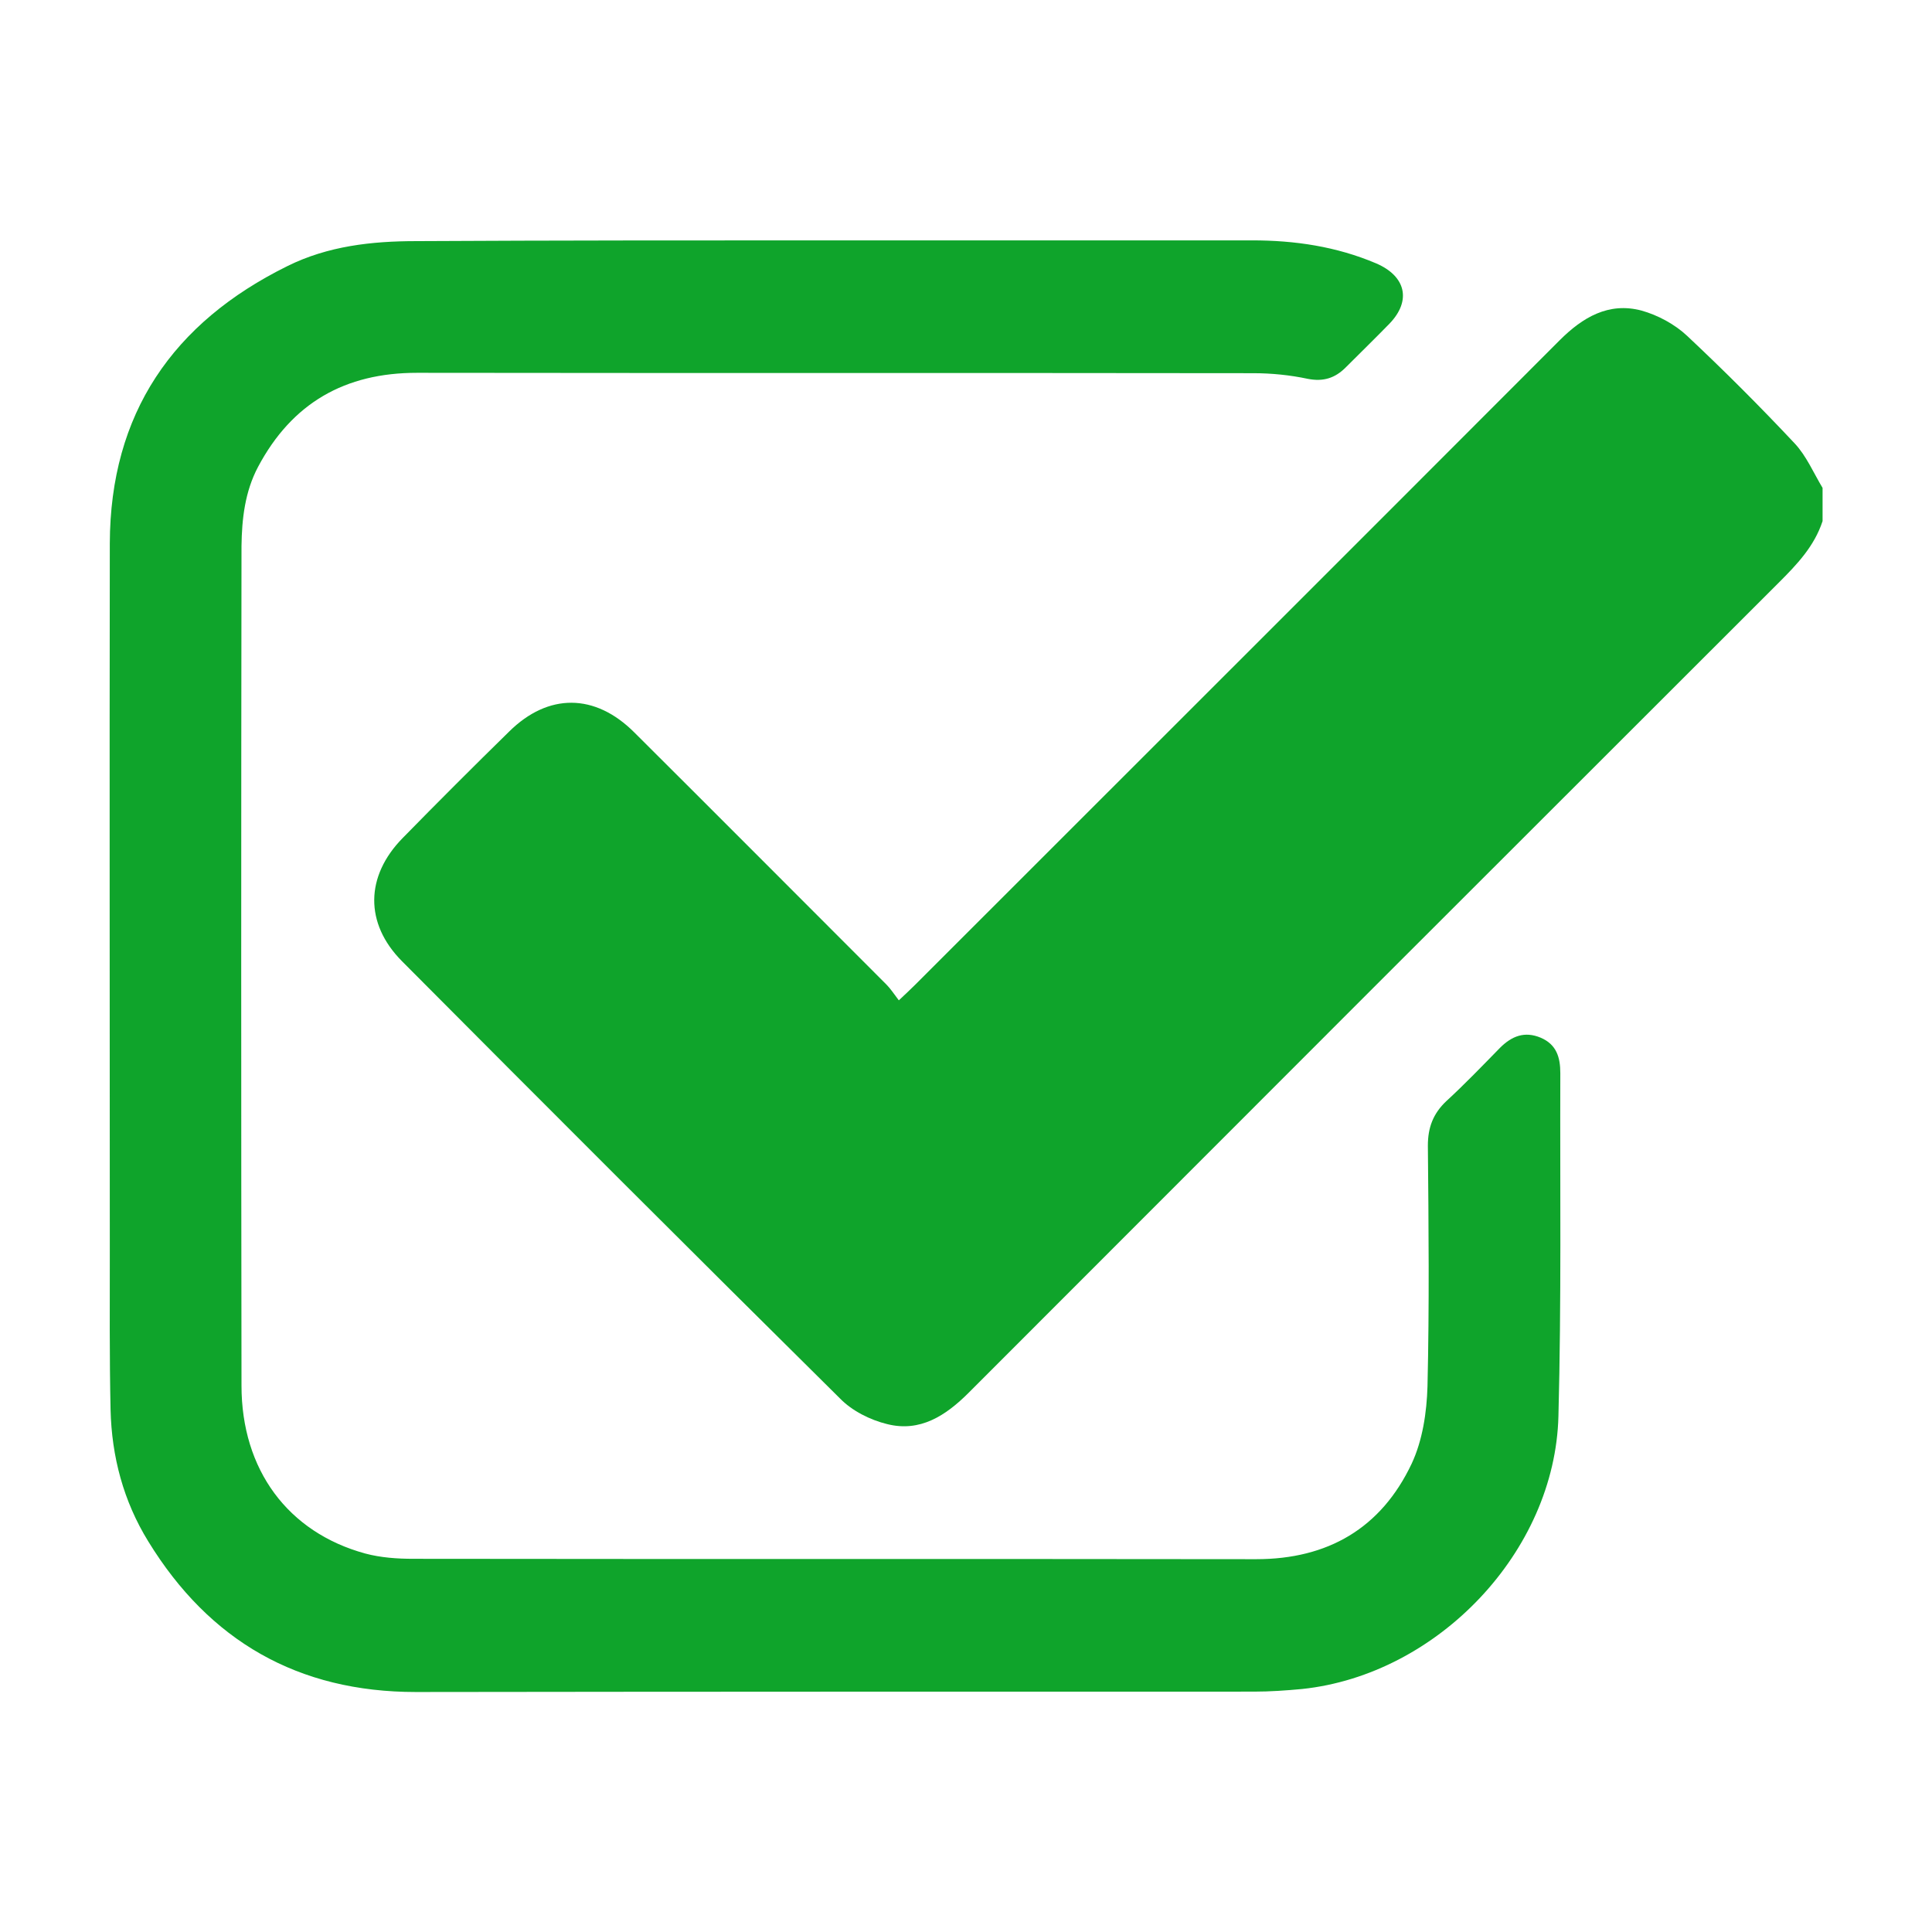
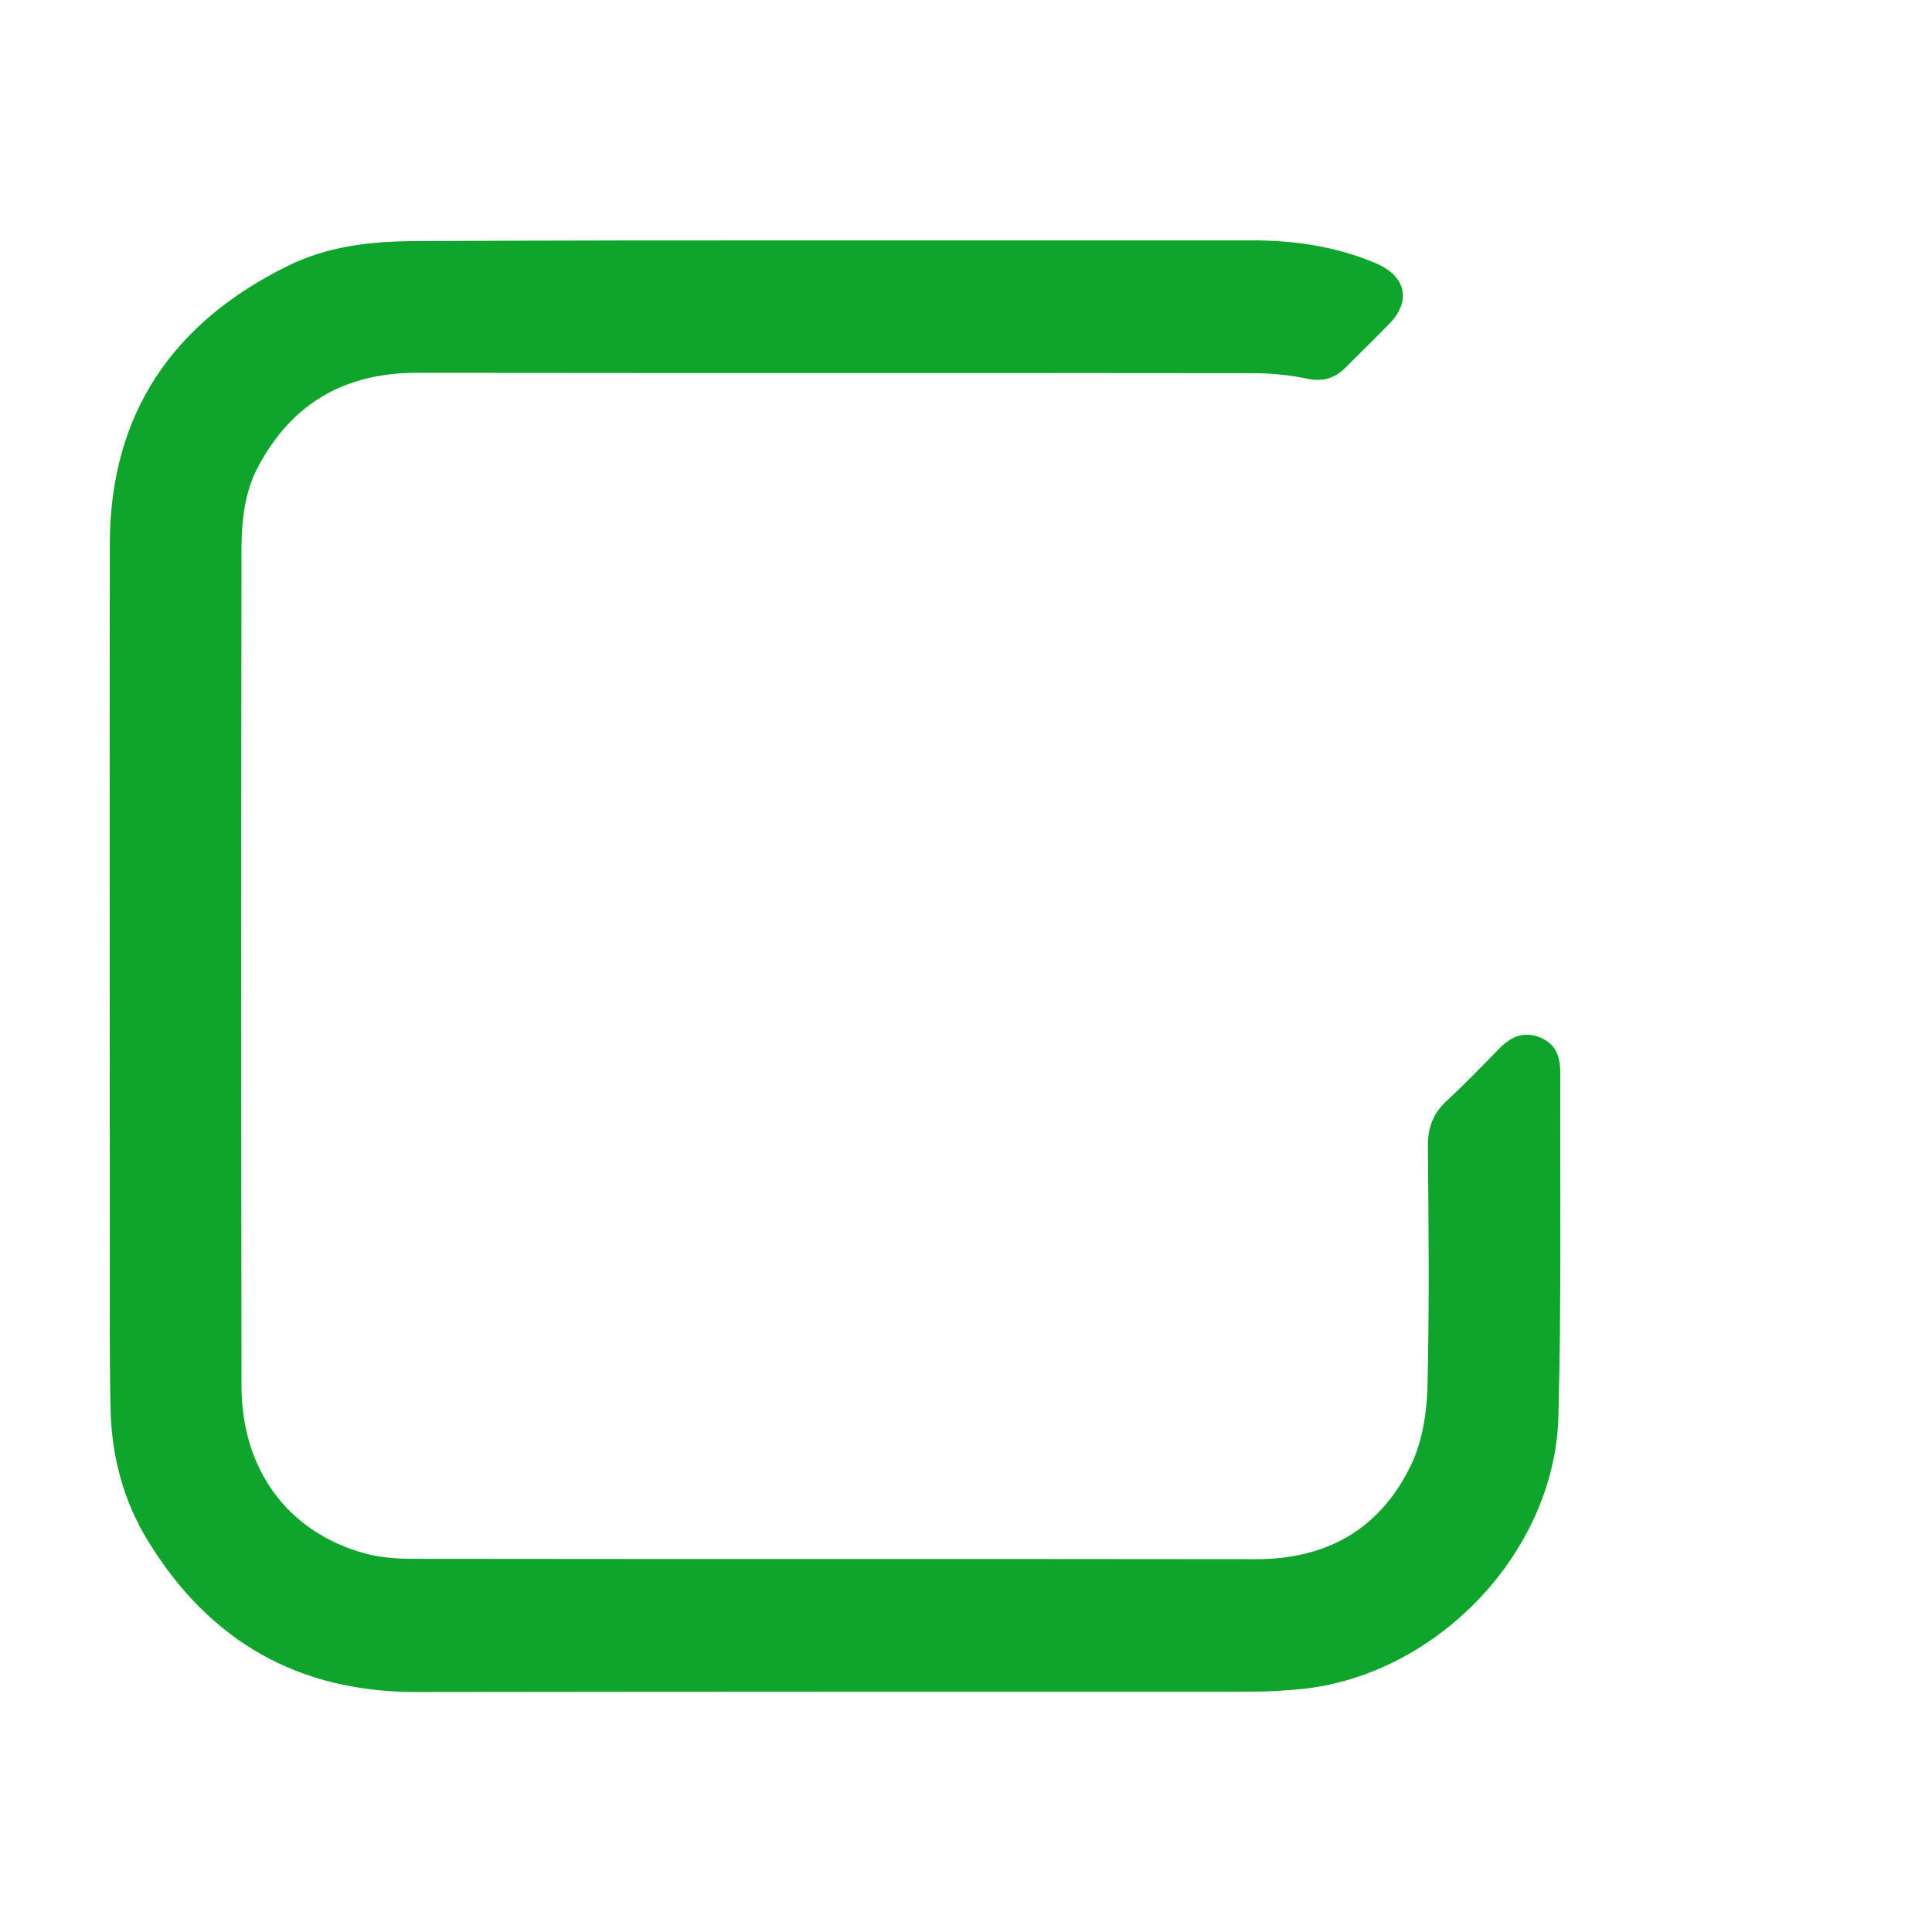
<svg xmlns="http://www.w3.org/2000/svg" version="1.1" id="Capa_1" x="0px" y="0px" viewBox="0 0 512 512" style="enable-background:new 0 0 512 512;" xml:space="preserve">
  <style type="text/css">
	.st0{fill:#0FA42B;}
</style>
  <g>
-     <path class="st0" d="M483,138.1c-2.2,6.7-6.8,11.5-11.6,16.3c-71.6,71.5-143.2,143.1-214.7,214.7c-6.1,6.1-12.9,10.5-21.6,8.3   c-4.5-1.1-9.3-3.5-12.5-6.8c-38.9-38.5-77.5-77.1-116.1-115.9c-9.9-10-9.7-22.5,0.2-32.6c9.3-9.5,18.7-18.9,28.2-28.2   c10.4-10.3,22.8-10.2,33.2,0.2c22.3,22.2,44.5,44.5,66.8,66.8c1.1,1.1,2,2.5,3.3,4.2c1.8-1.7,3.1-2.9,4.3-4.1   c56.9-56.9,113.9-113.8,170.8-170.8c6.1-6.1,13-10.2,21.7-7.9c4.3,1.2,8.8,3.6,12.1,6.7c9.8,9.2,19.3,18.7,28.5,28.5   c3.1,3.3,5,7.8,7.4,11.8C483,132.2,483,135.1,483,138.1z" />
    <path class="st0" d="M221.9,63.7c36.6,0,73.3,0,109.9,0c11.3,0,22.3,1.6,32.9,6.1c7.9,3.4,9.4,9.9,3.5,16   c-3.8,3.9-7.7,7.7-11.6,11.6c-2.8,2.8-5.9,3.8-10,3c-4.7-1-9.6-1.5-14.5-1.5c-73.9-0.1-147.7,0-221.6-0.1c-19.1,0-33.1,8-42.1,24.9   c-3.5,6.6-4.3,13.8-4.4,21c-0.1,74.2-0.1,148.3,0,222.5c0,22.3,12.3,38.9,32.8,44.5c4.1,1.1,8.5,1.4,12.7,1.4   c74.5,0.1,148.9,0,223.4,0.1c19,0,33.1-8.2,41.2-25.3c2.9-6.2,4-13.6,4.2-20.5c0.5-21.3,0.3-42.5,0.1-63.8c0-4.8,1.4-8.5,4.9-11.8   c4.9-4.5,9.5-9.3,14.2-14.1c3.1-3.1,6.5-4.5,10.8-2.7c4.2,1.8,5.2,5.2,5.2,9.4c-0.1,30.3,0.3,60.6-0.5,90.9   c-0.9,35.9-32,68.5-67.9,72.3c-4.3,0.4-8.5,0.7-12.8,0.7c-74,0-148,0-222.1,0.1c-31.2,0-54.7-13.5-70.9-39.9   c-6.6-10.7-9.7-22.5-10-34.9c-0.3-14-0.2-28.1-0.2-42.1c0-62.5-0.1-125,0-187.5c0.1-34.4,16.7-58.5,47.1-73.5   c10.7-5.3,22.3-6.6,34.1-6.6C147.5,63.7,184.7,63.7,221.9,63.7z" />
  </g>
</svg>